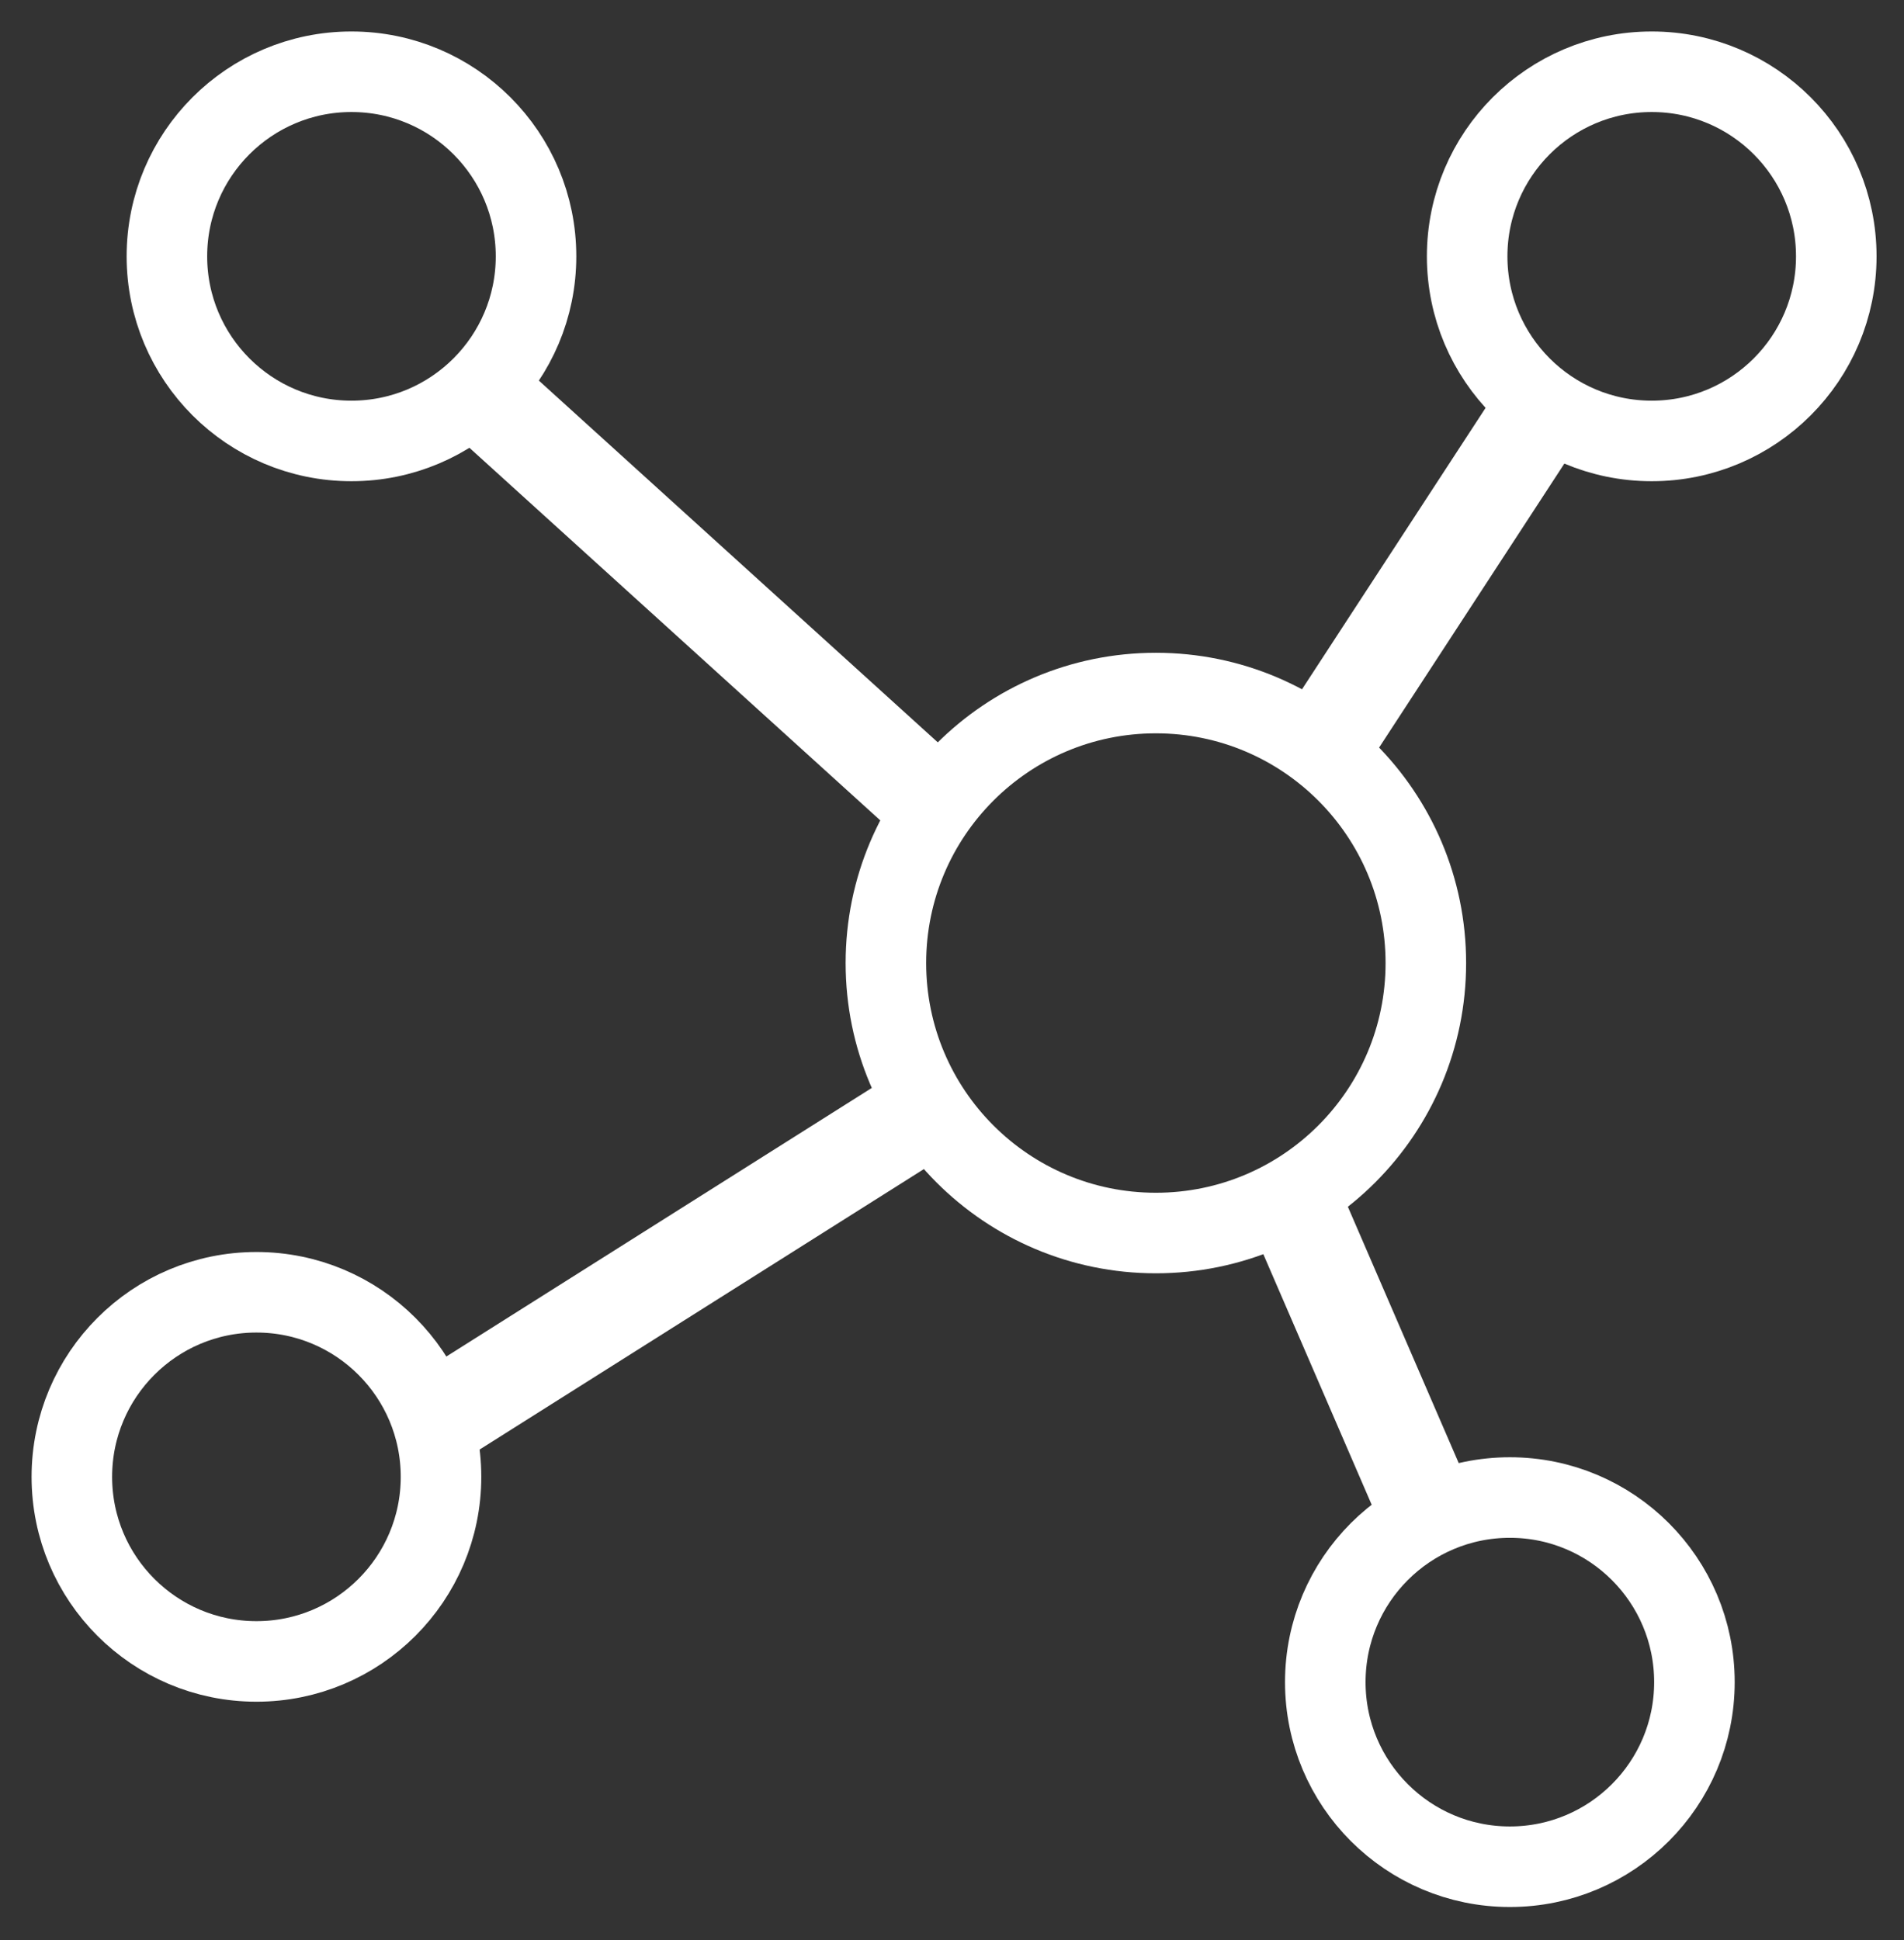
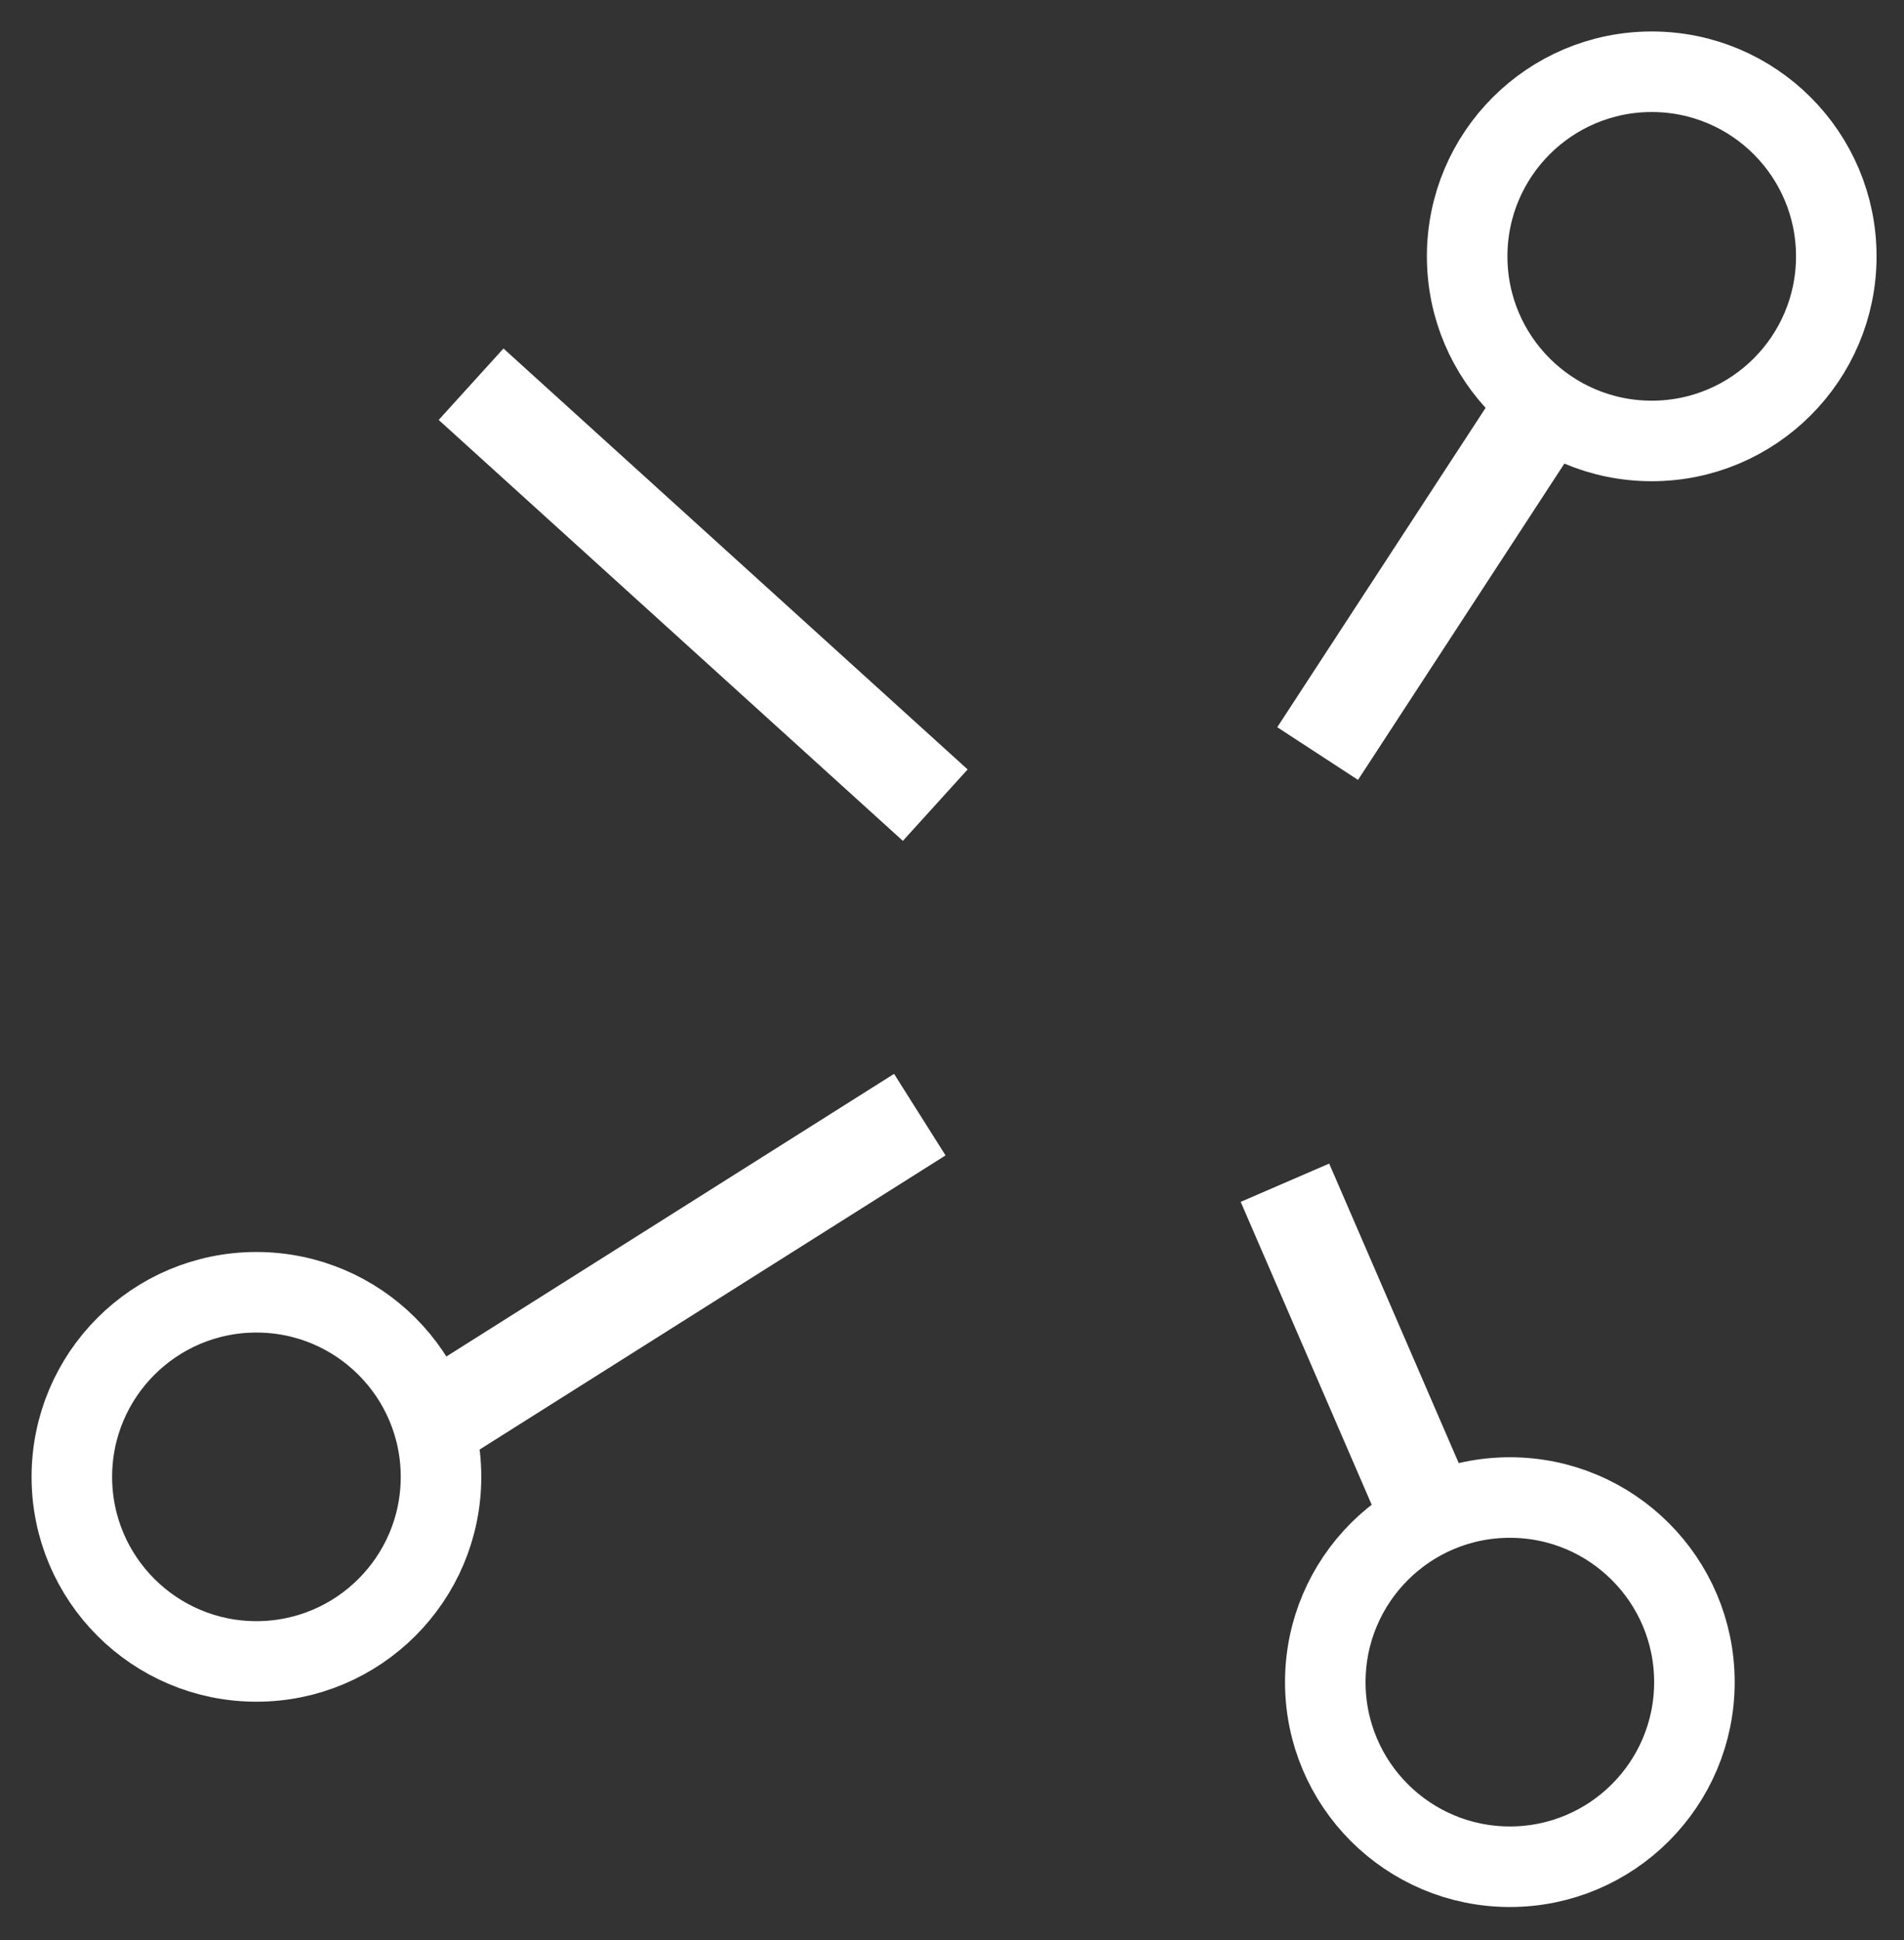
<svg xmlns="http://www.w3.org/2000/svg" width="53" height="54" viewBox="0 0 53 54" fill="none">
  <rect x="0" y="0" width="53" height="54" fill="#333333" stroke="none" />
  <path d="M35.768 32.919L39.903 42.48" stroke="white" stroke-width="2.684" stroke-miterlimit="10" />
  <path d="M42.029 51.957C44.866 51.957 47.166 49.657 47.166 46.819C47.166 43.981 44.866 41.681 42.029 41.681C39.191 41.681 36.891 43.981 36.891 46.819C36.891 49.657 39.191 51.957 42.029 51.957Z" stroke="white" stroke-width="2.242" stroke-miterlimit="10" />
  <path d="M36.678 20.974L43.238 10.919" stroke="white" stroke-width="2.684" stroke-miterlimit="10" />
  <path d="M45.978 12.273C48.815 12.273 51.115 9.972 51.115 7.135C51.115 4.297 48.815 1.997 45.978 1.997C43.14 1.997 40.84 4.297 40.84 7.135C40.84 9.972 43.14 12.273 45.978 12.273Z" stroke="white" stroke-width="2.242" stroke-miterlimit="10" />
  <path d="M7.138 46.243C9.975 46.243 12.276 43.943 12.276 41.106C12.276 38.268 9.975 35.968 7.138 35.968C4.3 35.968 2 38.268 2 41.106C2 43.943 4.3 46.243 7.138 46.243Z" stroke="white" stroke-width="2.242" stroke-miterlimit="10" />
-   <path d="M32.175 34.319C36.325 34.319 39.69 30.955 39.69 26.805C39.69 22.654 36.325 19.29 32.175 19.29C28.024 19.29 24.66 22.654 24.66 26.805C24.66 30.955 28.024 34.319 32.175 34.319Z" stroke="white" stroke-width="2.242" stroke-miterlimit="10" />
  <path d="M13.113 10.694L26.034 22.41" stroke="white" stroke-width="2.684" stroke-miterlimit="10" />
  <path d="M11.821 39.724L25.604 31.024" stroke="white" stroke-width="2.684" stroke-miterlimit="10" />
-   <path d="M9.783 12.273C12.621 12.273 14.921 9.972 14.921 7.135C14.921 4.297 12.621 1.997 9.783 1.997C6.946 1.997 4.646 4.297 4.646 7.135C4.646 9.972 6.946 12.273 9.783 12.273Z" stroke="white" stroke-width="2.242" stroke-miterlimit="10" />
</svg>